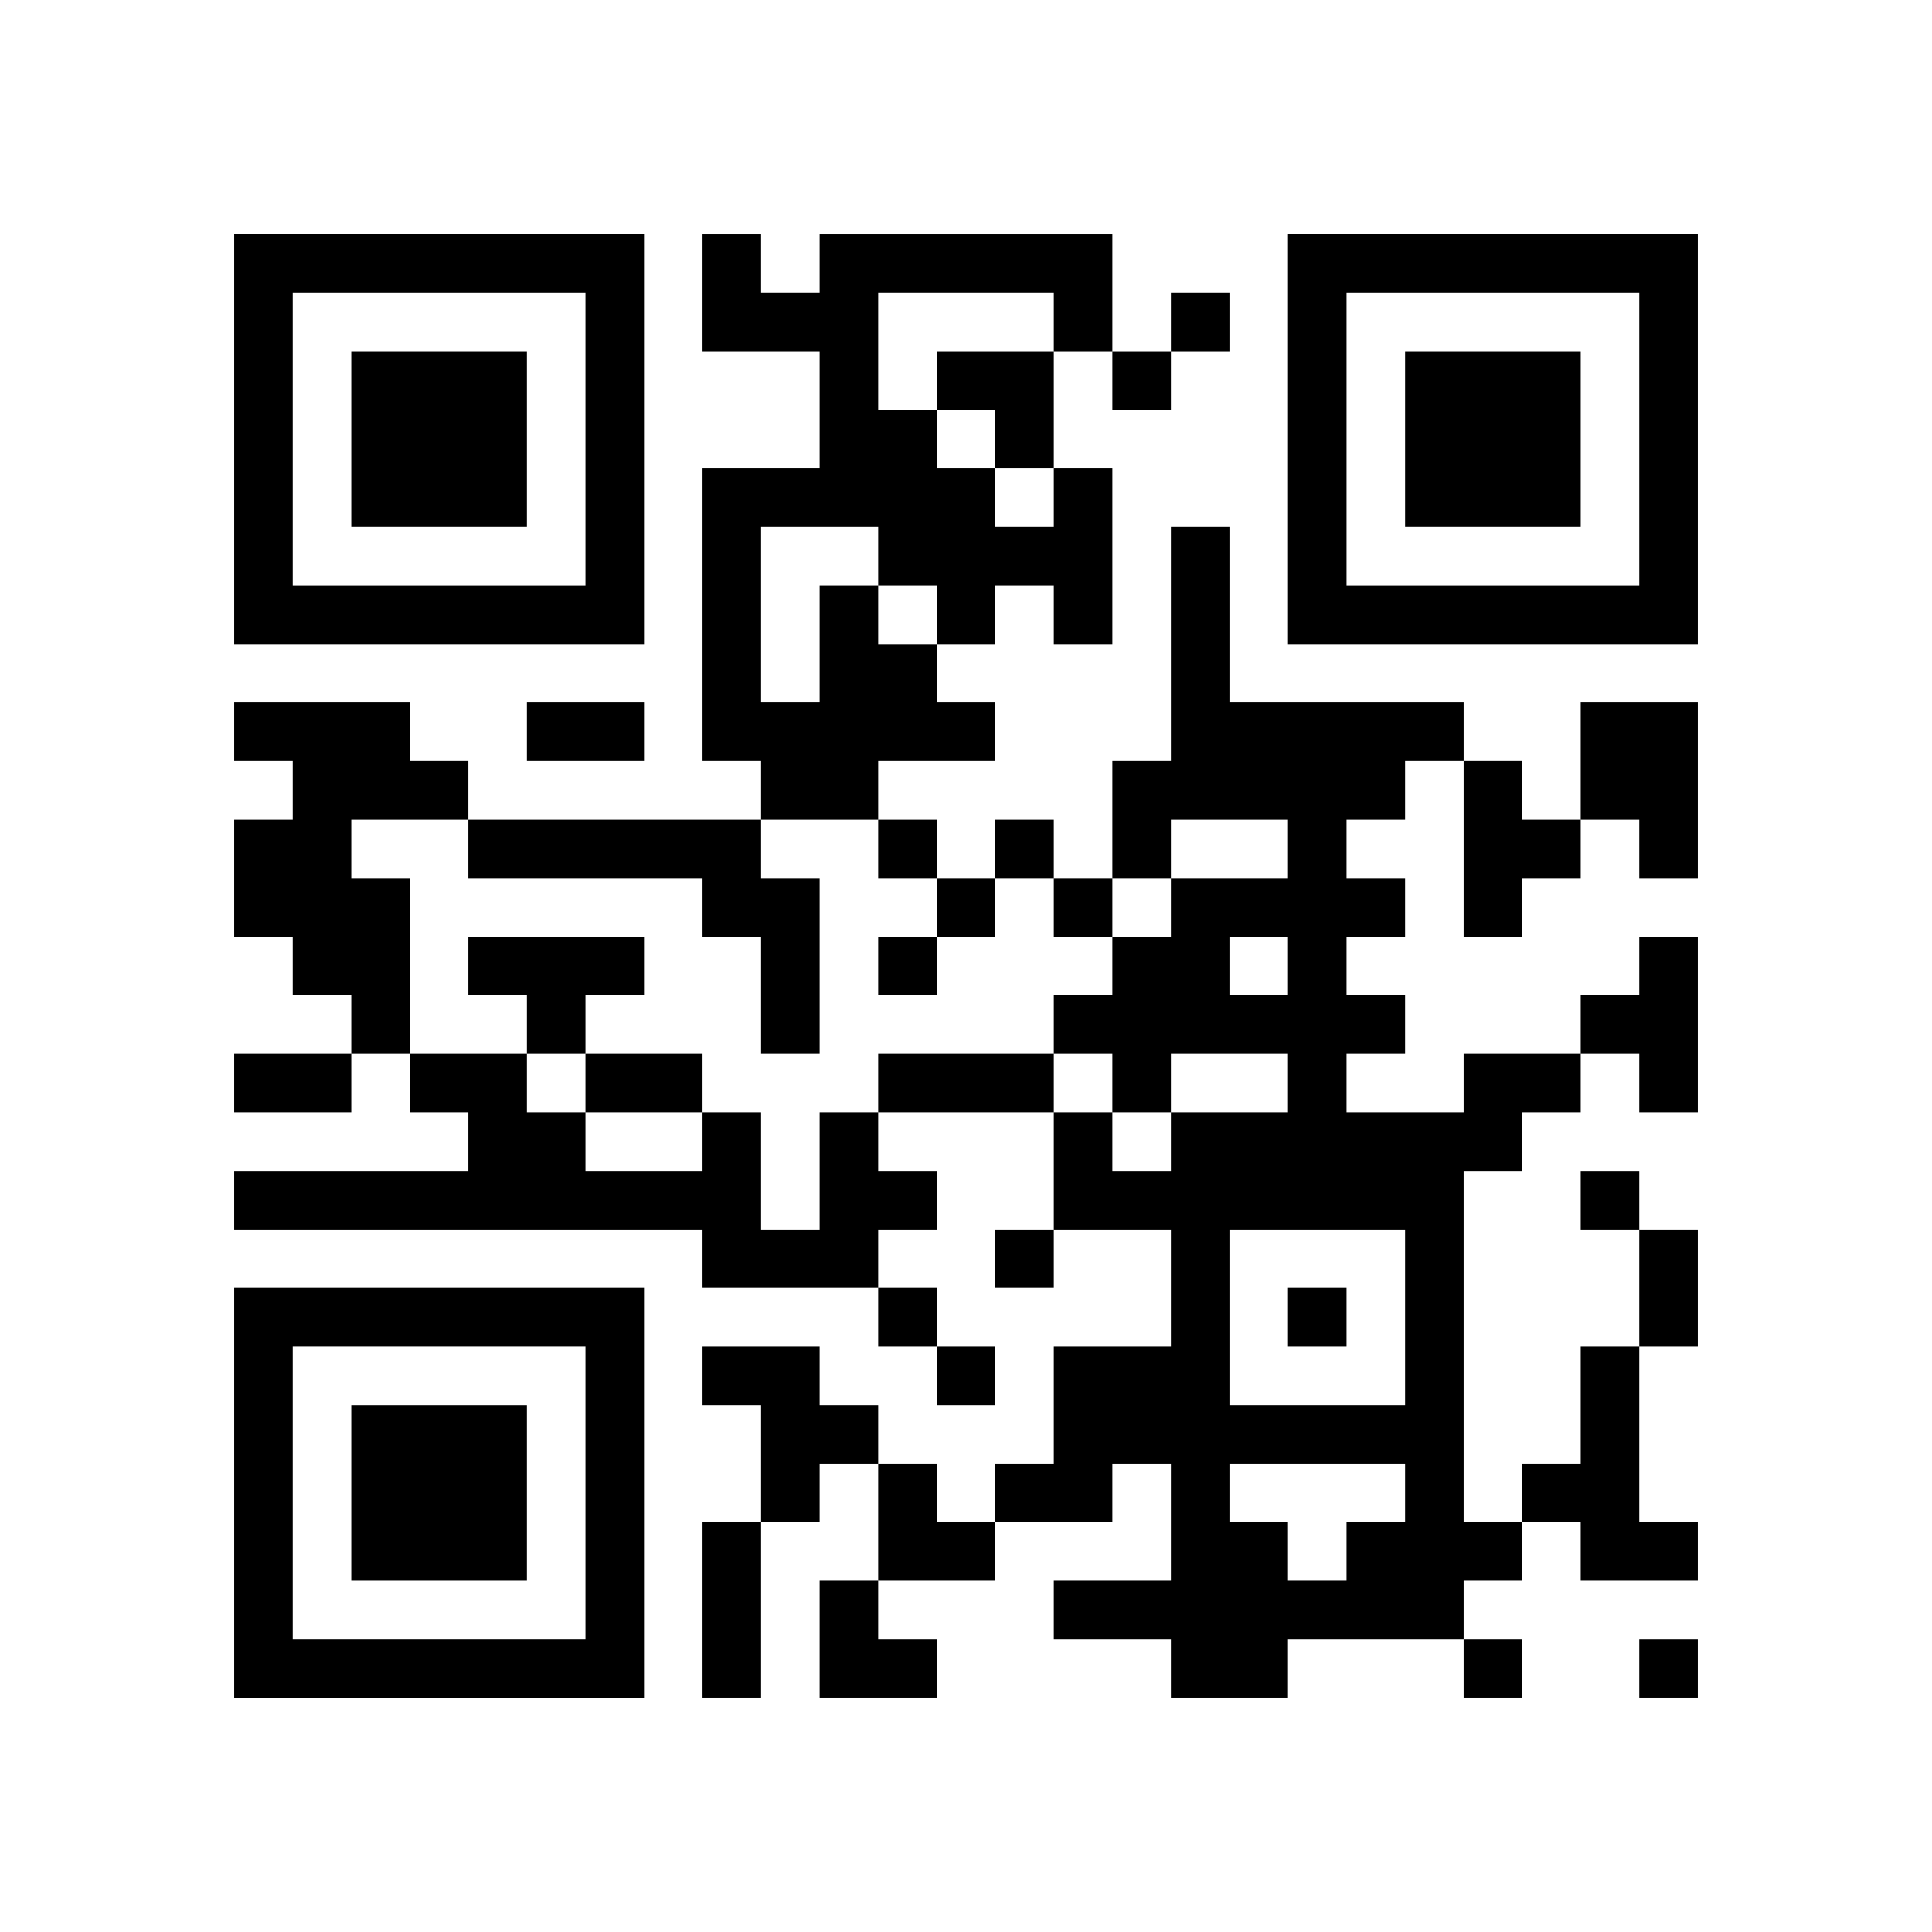
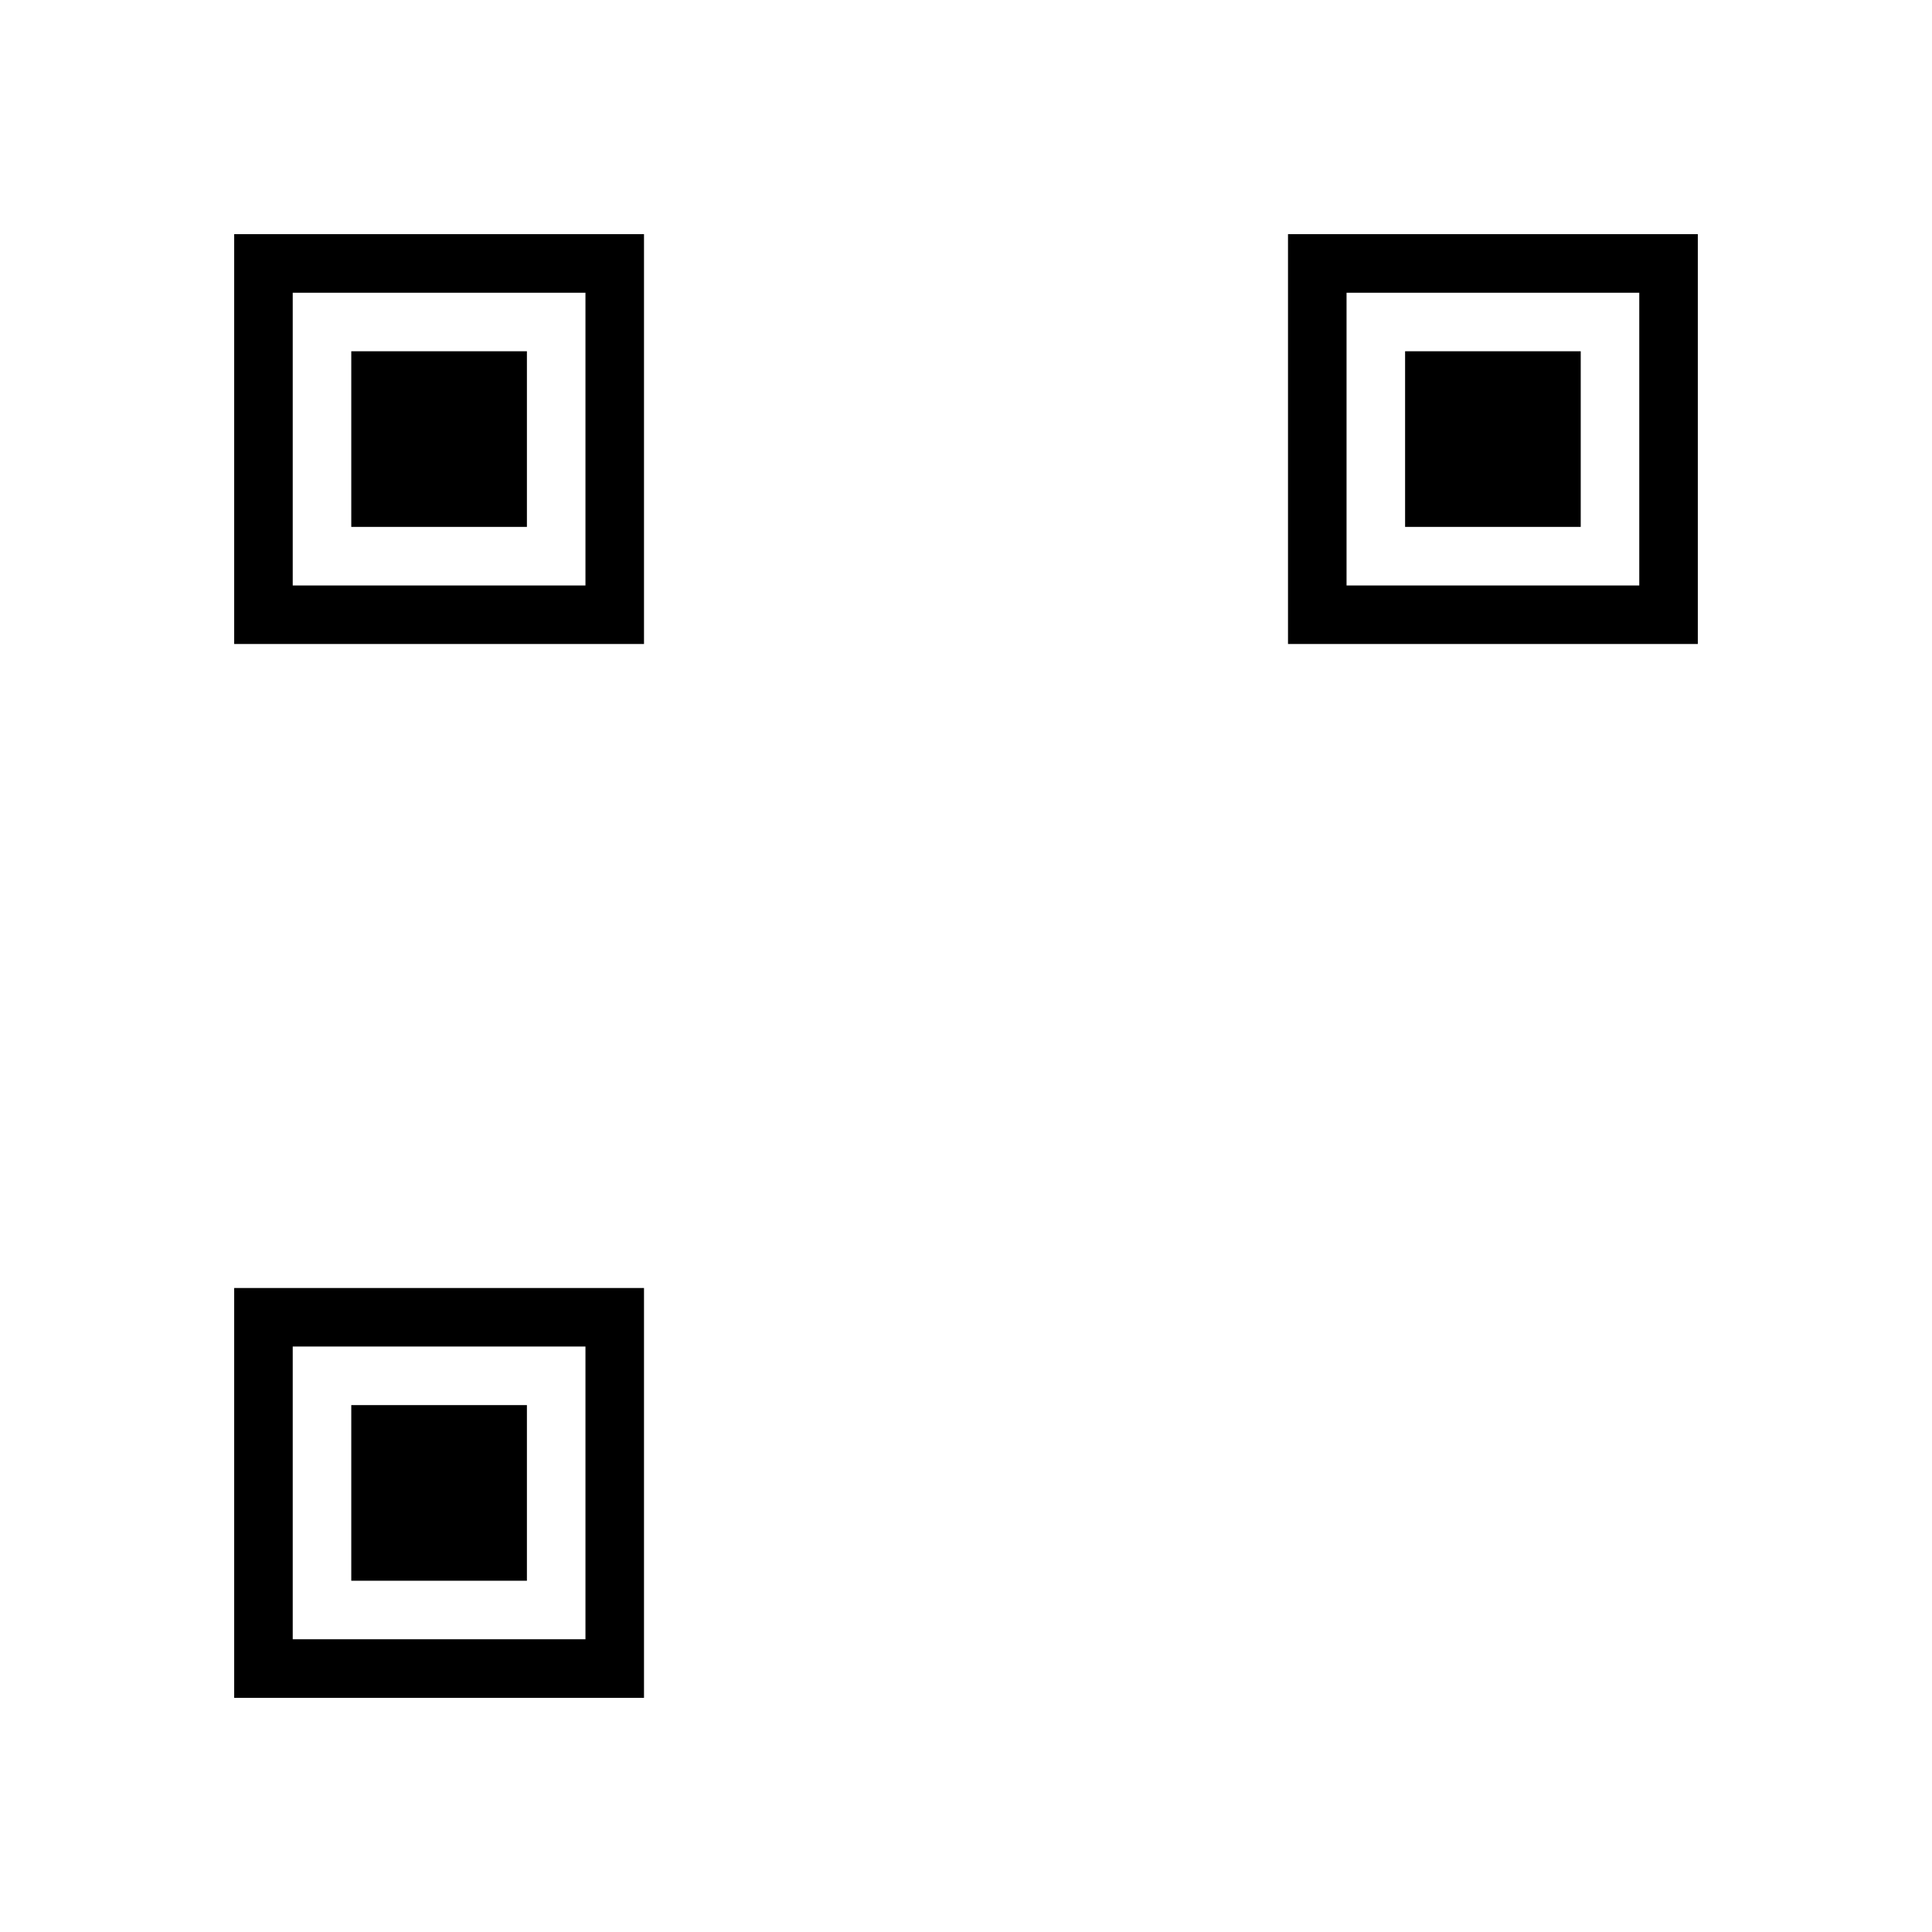
<svg xmlns="http://www.w3.org/2000/svg" xmlns:xlink="http://www.w3.org/1999/xlink" version="1.1" id="Layer_1" x="0px" y="0px" viewBox="-4 -4 33 33" width="132" height="132" style="enable-background:new 0 0 550 550;" xml:space="preserve">
  <symbol id="tracker">
    <path d="m 0 7 0 7 7 0 0 -7 -7 0 z m 1 1 5 0 0 5 -5 0 0 -5 z m 1 1 0 3 3 0 0 -3 -3 0 z" style="fill:#000000;stroke:none" />
  </symbol>
  <use x="0" y="-7" xlink:href="#tracker" />
  <use x="0" y="11" xlink:href="#tracker" />
  <use x="18" y="-7" xlink:href="#tracker" />
-   <path d="M10,6 h1v1h1v1h1v1h-2v1h-2v-1h-1v-5h2v-2h-2v-2h1v1h1v-1h5v2h-1v-1h-3v2h1v1h1v1h1v-1h1v3h-1v-1h-1v1h-1v-1h-1v-1h-2v3h1v-2 M0,8 h3v1h1v1h-2v1h1v3h-1v-1h-1v-1h-1v-2h1v-1h-1v-1 M23,8 h2v3h-1v-1h-1v-2 M21,9 h1v1h1v1h-1v1h-1v-3 M4,10 h5v1h1v3h-1v-2h-1v-1h-4v-1 M4,12 h3v1h-1v1h-1v-1h-1v-1 M24,12 h1v3h-1v-1h-1v-1h1v-1 M21,14 h2v1h-1v1h-1v6h1v1h-1v1h-3v1h-2v-1h-2v-1h2v-2h-1v1h-2v-1h1v-2h2v-2h-2v-2h1v1h1v-1h2v-1h-2v1h-1v-1h-1v-1h1v-1h1v-1h2v-1h-2v1h-1v-2h1v-4h1v3h4v1h-1v1h-1v1h1v1h-1v1h1v1h-1v1h2v-1 M17,12 v1h1v-1h-1 M17,17 v3h3v-3h-3 M17,21 v1h1v1h1v-1h1v-1h-3 M10,15 h1v1h1v1h-1v1h-3v-1h-8v-1h4v-1h-1v-1h2v1h1v1h2v-1h1v2h1v-2 M8,19 h2v1h1v1h-1v1h-1v-2h-1v-1 M23,19 h1v3h1v1h-2v-1h-1v-1h1v-2 M16,1 v1h1v-1h-1 M15,2 v1h1v-1h-1 M11,10 v1h1v-1h-1 M13,10 v1h1v-1h-1 M12,11 v1h1v-1h-1 M14,11 v1h1v-1h-1 M11,12 v1h1v-1h-1 M23,16 v1h1v-1h-1 M13,17 v1h1v-1h-1 M11,18 v1h1v-1h-1 M18,18 v1h1v-1h-1 M12,19 v1h1v-1h-1 M21,24 v1h1v-1h-1 M24,24 v1h1v-1h-1 M5,8 h2v1h-2v-1 M0,14 h2v1h-2v-1 M6,14 h2v1h-2v-1 M11,14 h3v1h-3v-1 M24,17 h1v2h-1v-2 M8,22 h1v3h-1v-3 M12,2 h2v2h-1v-1h-1z M11,21 h1v1h1v1h-2z M10,23 h1v1h1v1h-2z" style="fill:#000000;stroke:none" />
</svg>